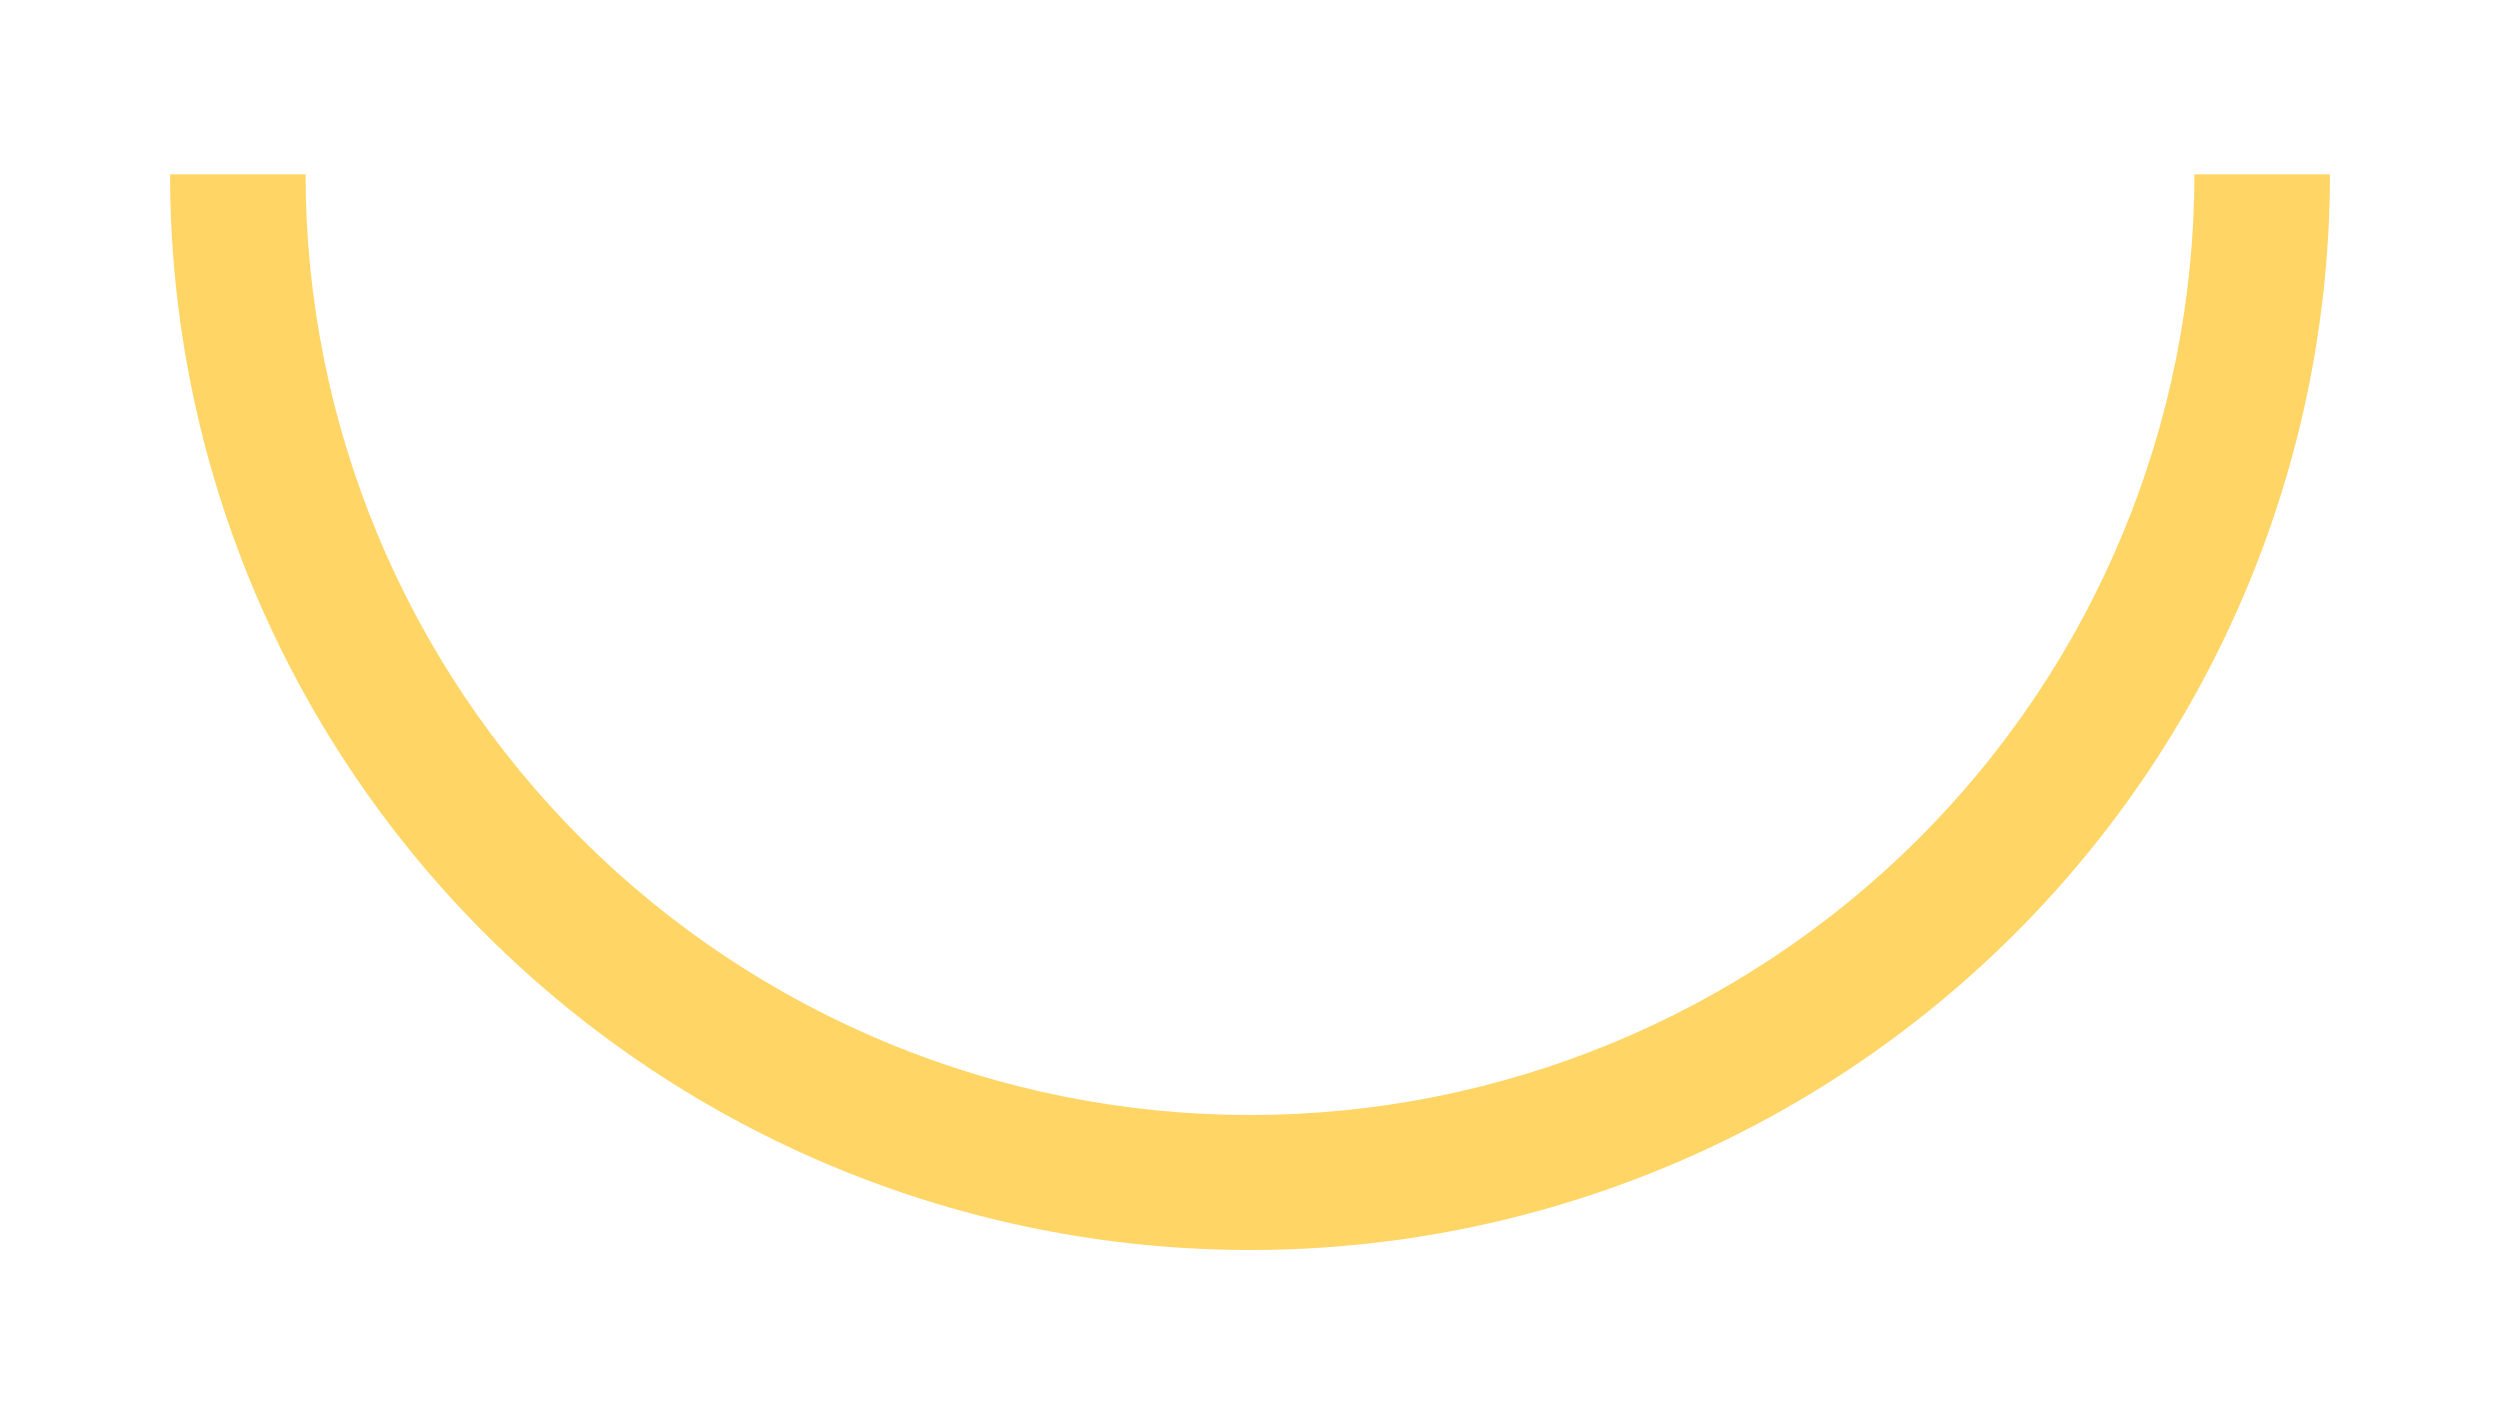
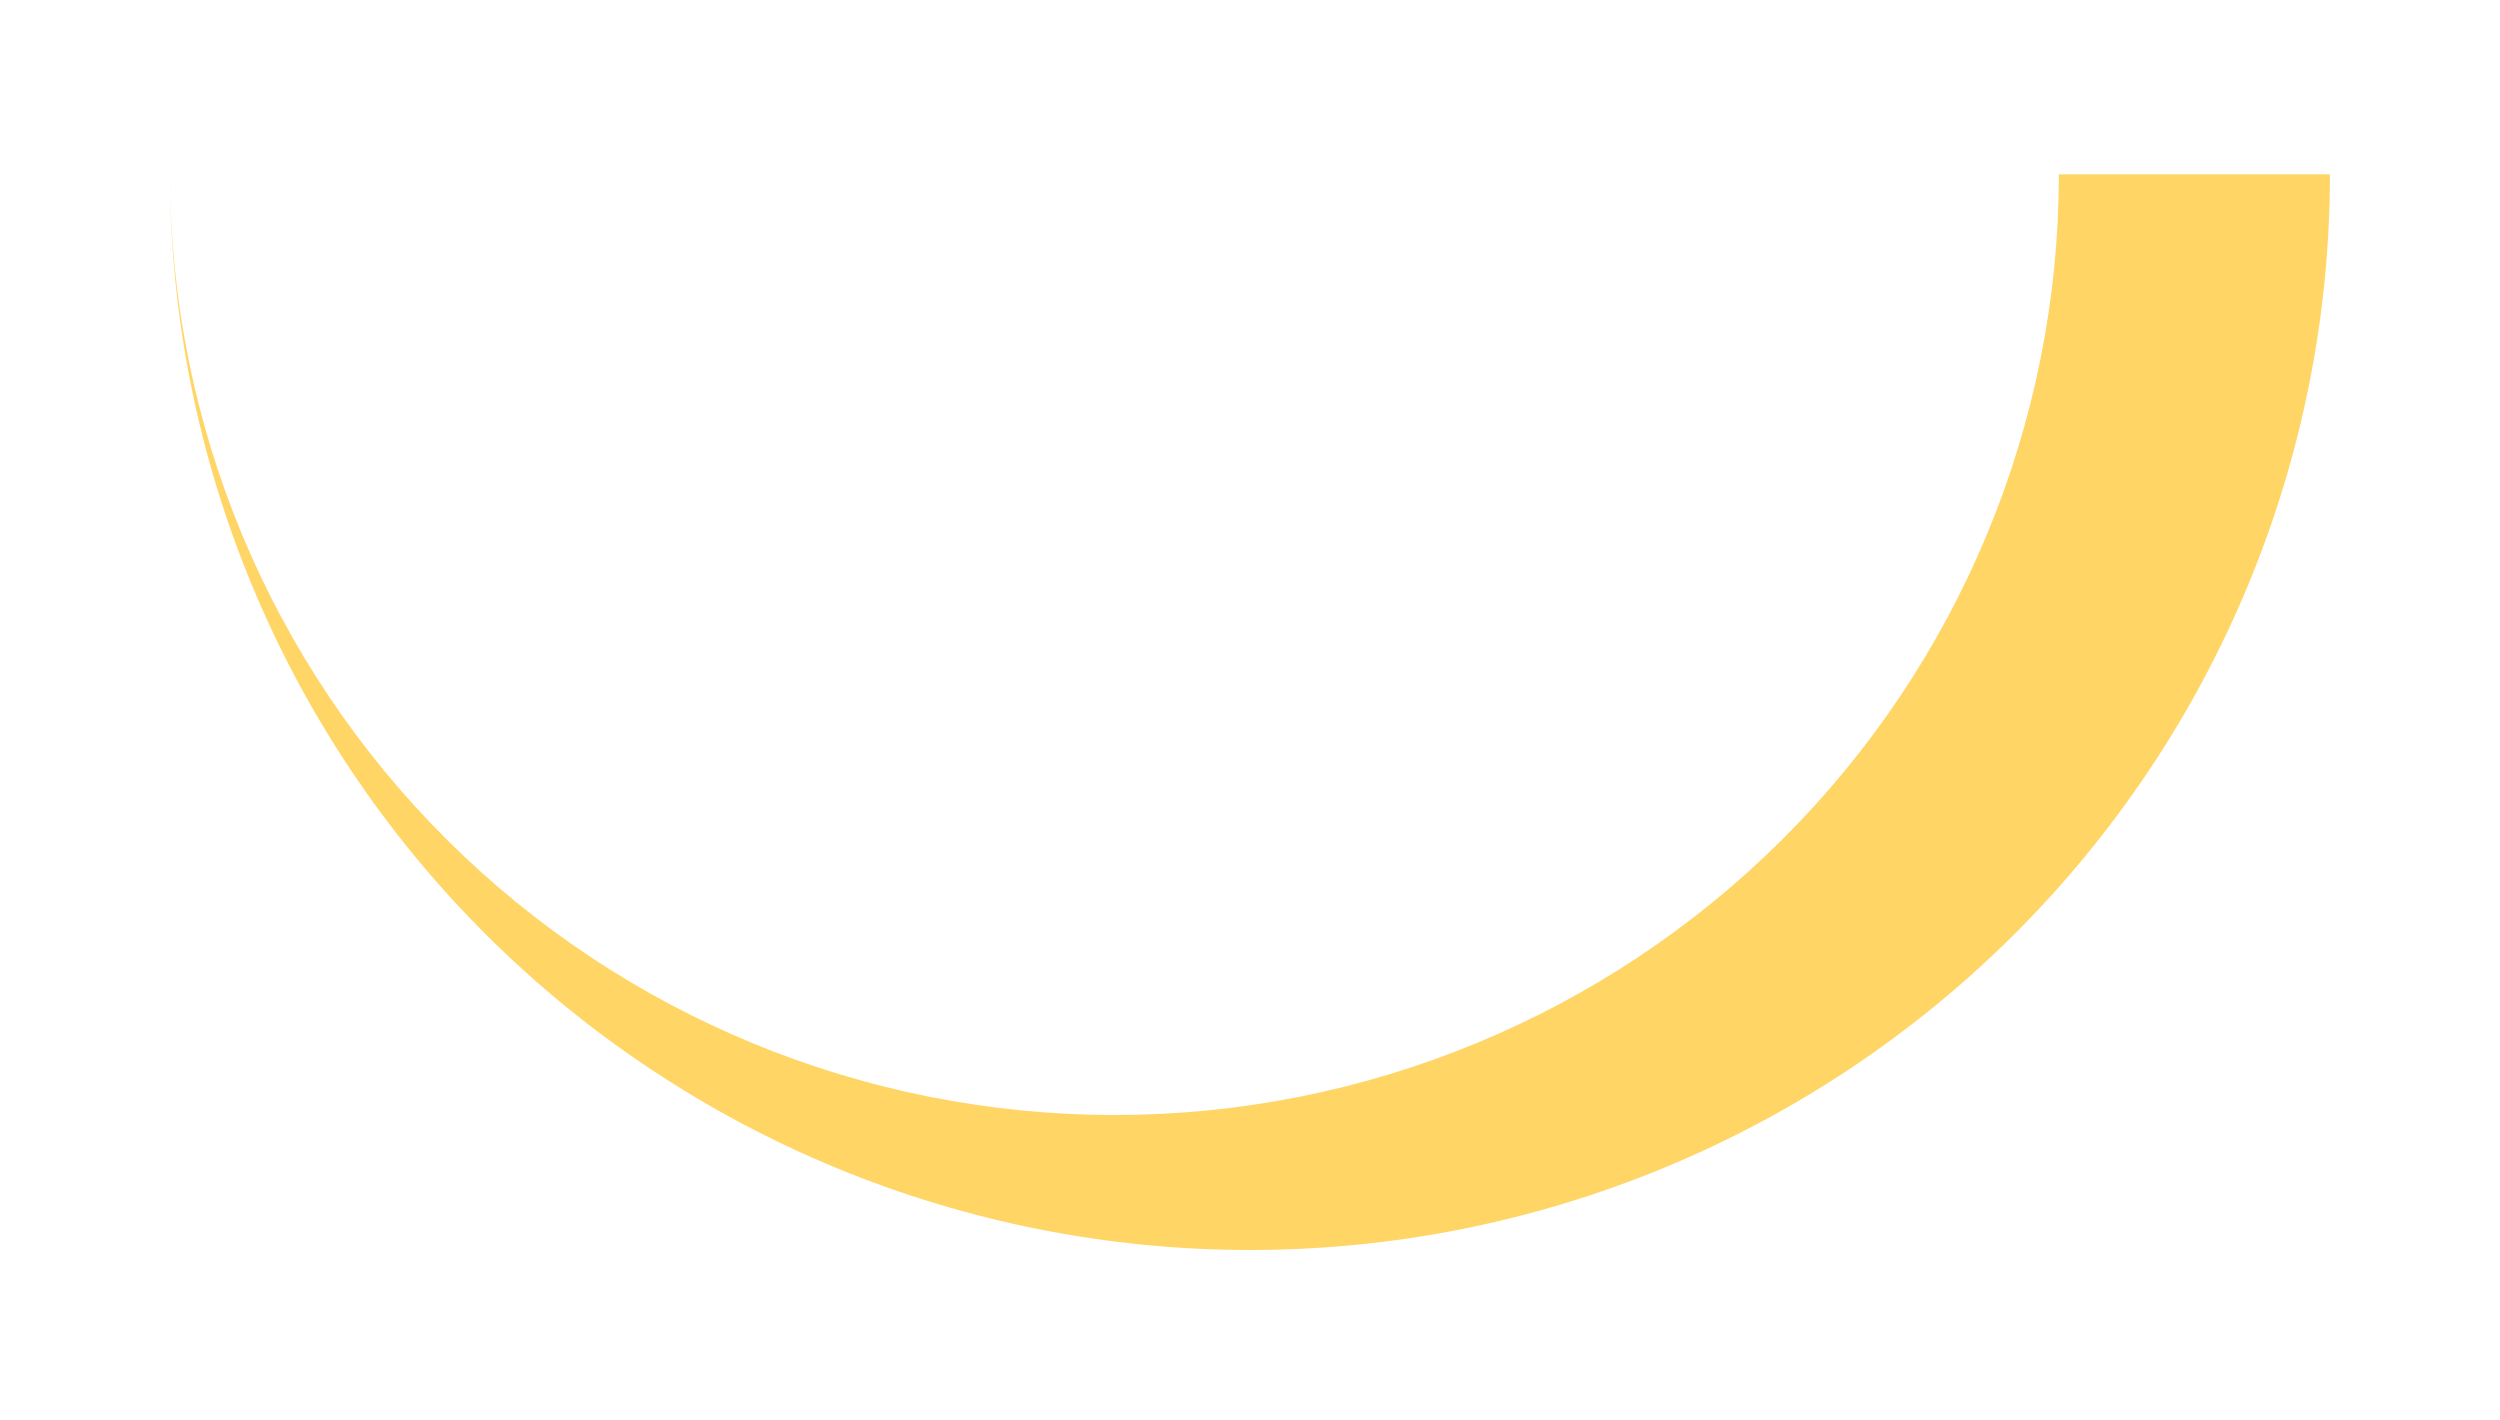
<svg xmlns="http://www.w3.org/2000/svg" width="294" height="167" fill="none">
  <g filter="url(#filter0_d_880_420)">
-     <path d="M274 16.5c0 33.55-13.38 65.726-37.197 89.449C212.985 129.672 180.682 143 147 143c-33.682 0-65.985-13.328-89.803-37.051C33.38 82.226 20 50.049 20 16.5h15.938c0 29.34 11.702 57.477 32.53 78.223 20.828 20.746 49.077 32.401 78.532 32.401s57.704-11.655 78.532-32.4c20.828-20.747 32.529-48.885 32.529-78.224H274z" fill="#FFD566" />
+     <path d="M274 16.5c0 33.55-13.38 65.726-37.197 89.449C212.985 129.672 180.682 143 147 143c-33.682 0-65.985-13.328-89.803-37.051C33.38 82.226 20 50.049 20 16.5c0 29.34 11.702 57.477 32.53 78.223 20.828 20.746 49.077 32.401 78.532 32.401s57.704-11.655 78.532-32.4c20.828-20.747 32.529-48.885 32.529-78.224H274z" fill="#FFD566" />
  </g>
  <defs>
    <filter id="filter0_d_880_420" x="0" y=".5" width="294" height="166.5" filterUnits="userSpaceOnUse" color-interpolation-filters="sRGB">
      <feFlood flood-opacity="0" result="BackgroundImageFix" />
      <feColorMatrix in="SourceAlpha" values="0 0 0 0 0 0 0 0 0 0 0 0 0 0 0 0 0 0 127 0" result="hardAlpha" />
      <feOffset dy="4" />
      <feGaussianBlur stdDeviation="10" />
      <feComposite in2="hardAlpha" operator="out" />
      <feColorMatrix values="0 0 0 0 0.114 0 0 0 0 0.325 0 0 0 0 0.204 0 0 0 0.6 0" />
      <feBlend in2="BackgroundImageFix" result="effect1_dropShadow_880_420" />
      <feBlend in="SourceGraphic" in2="effect1_dropShadow_880_420" result="shape" />
    </filter>
  </defs>
</svg>